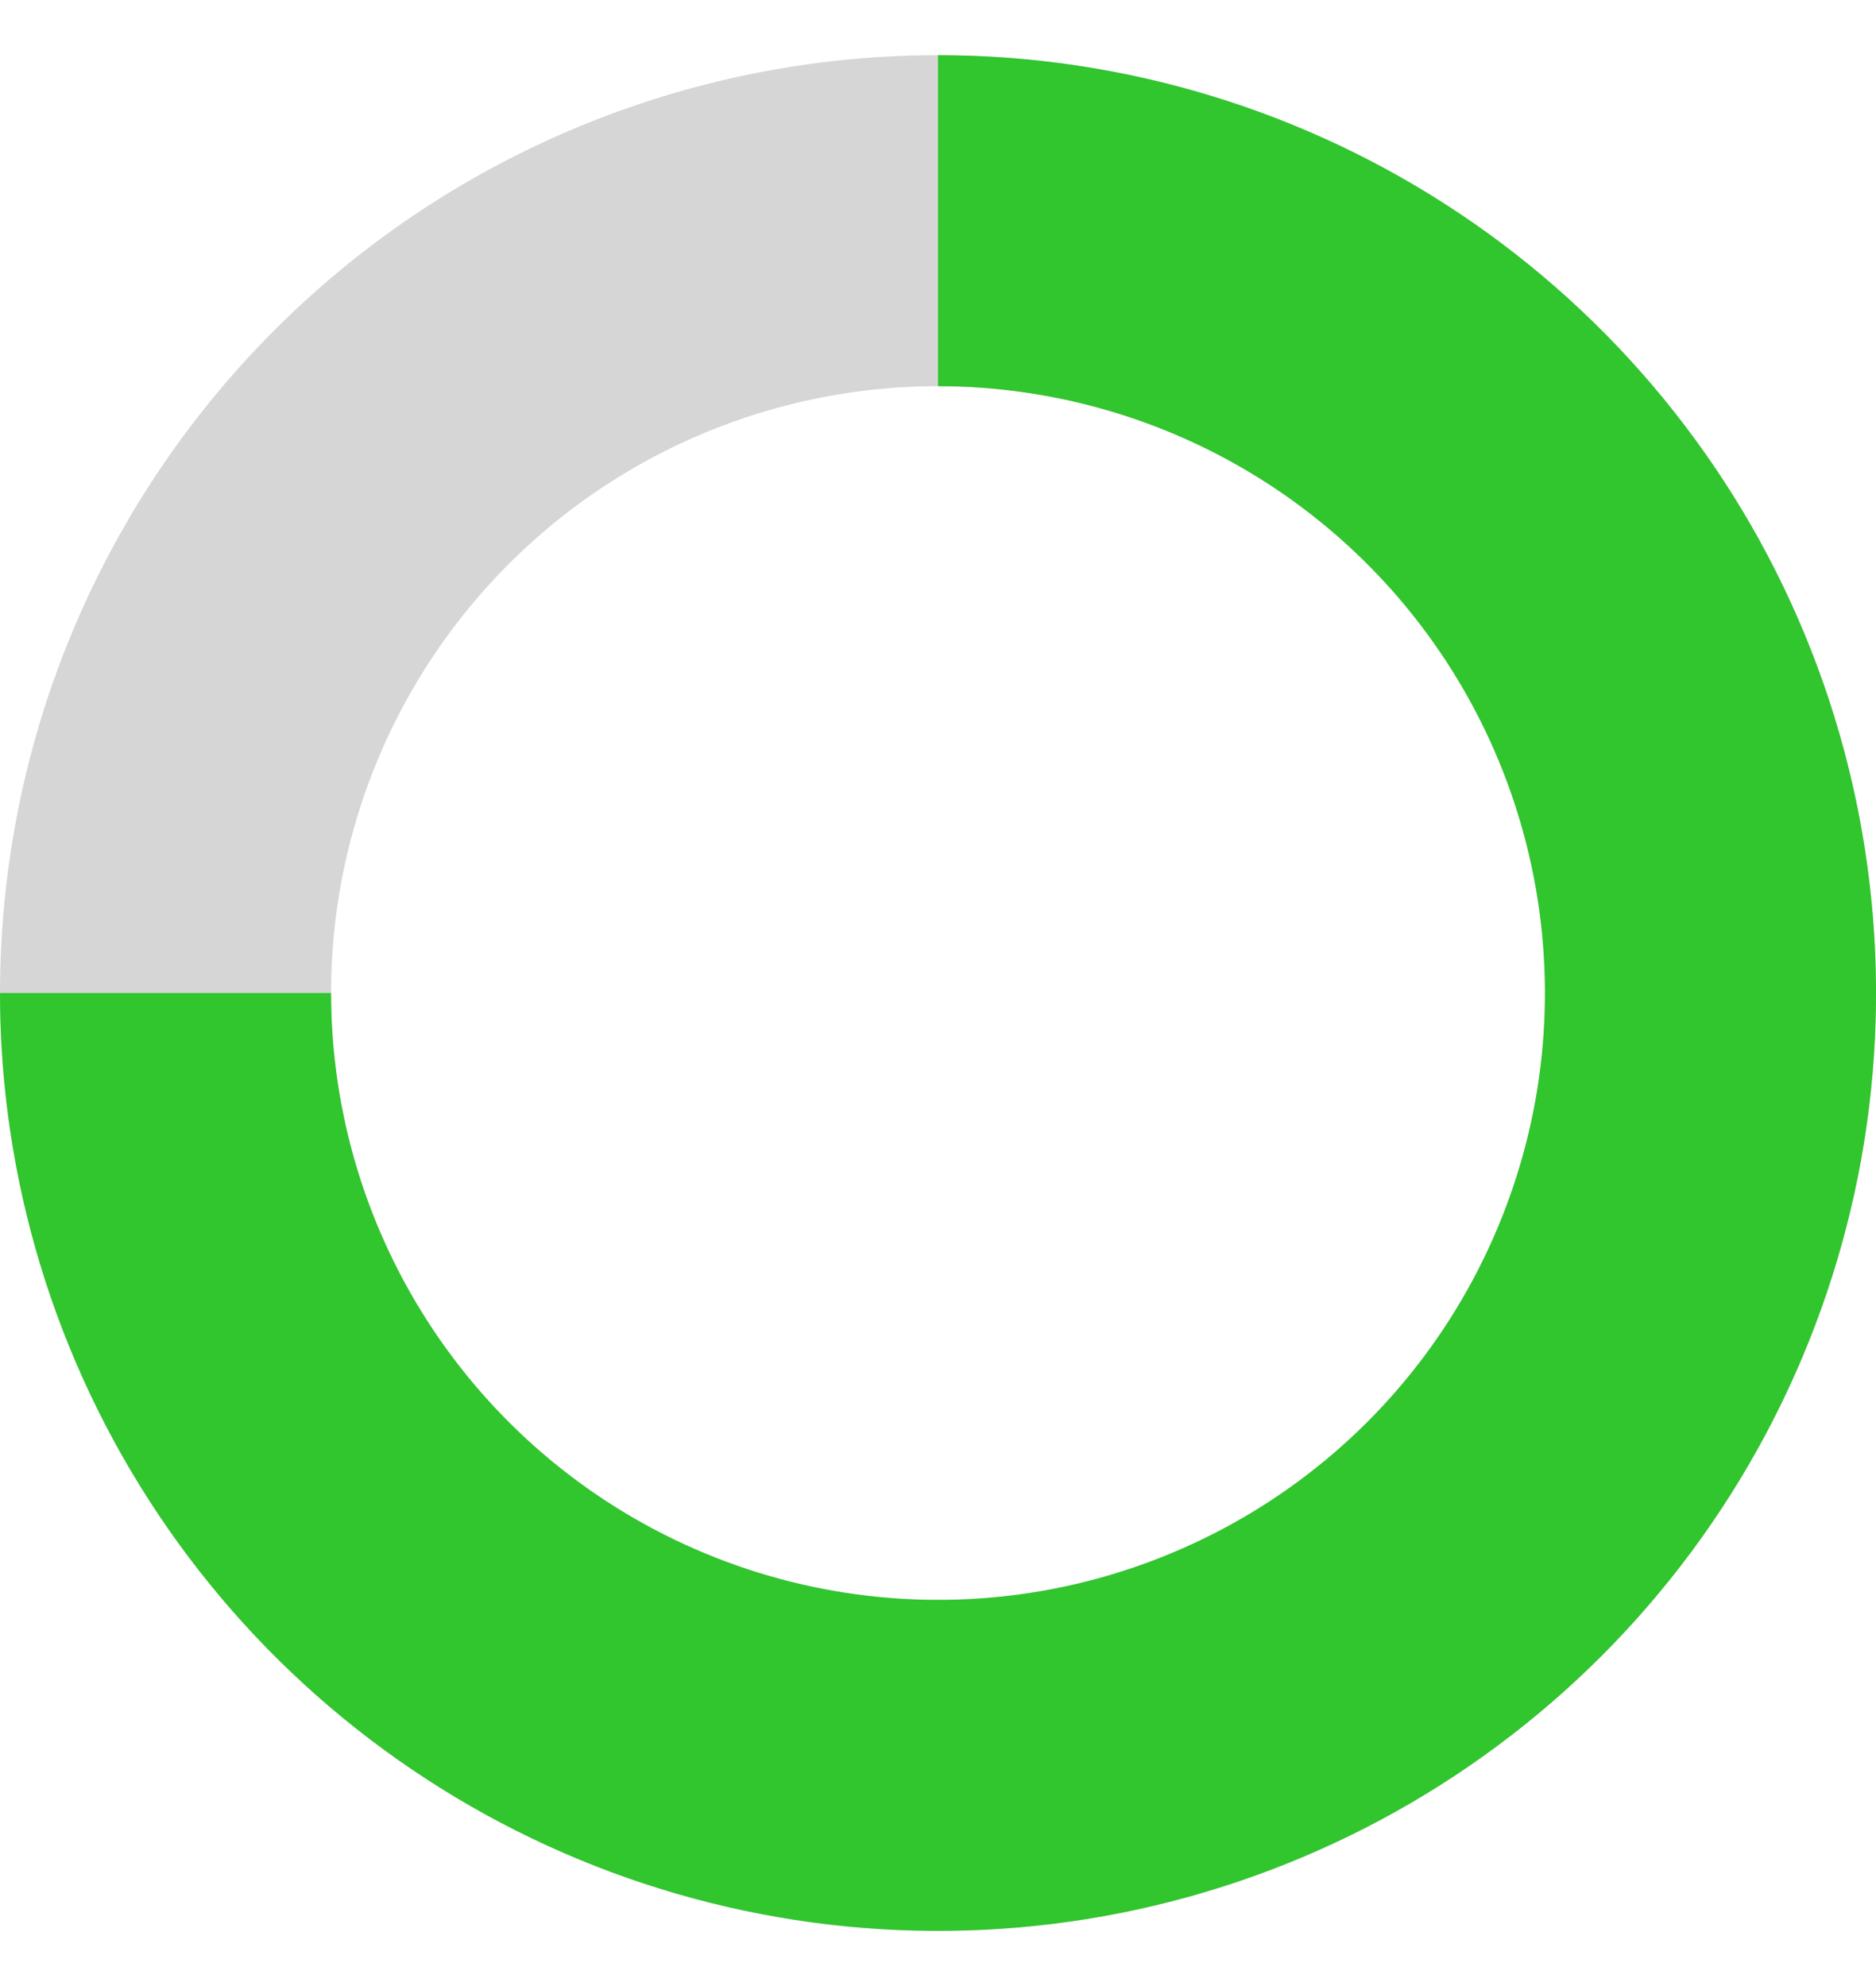
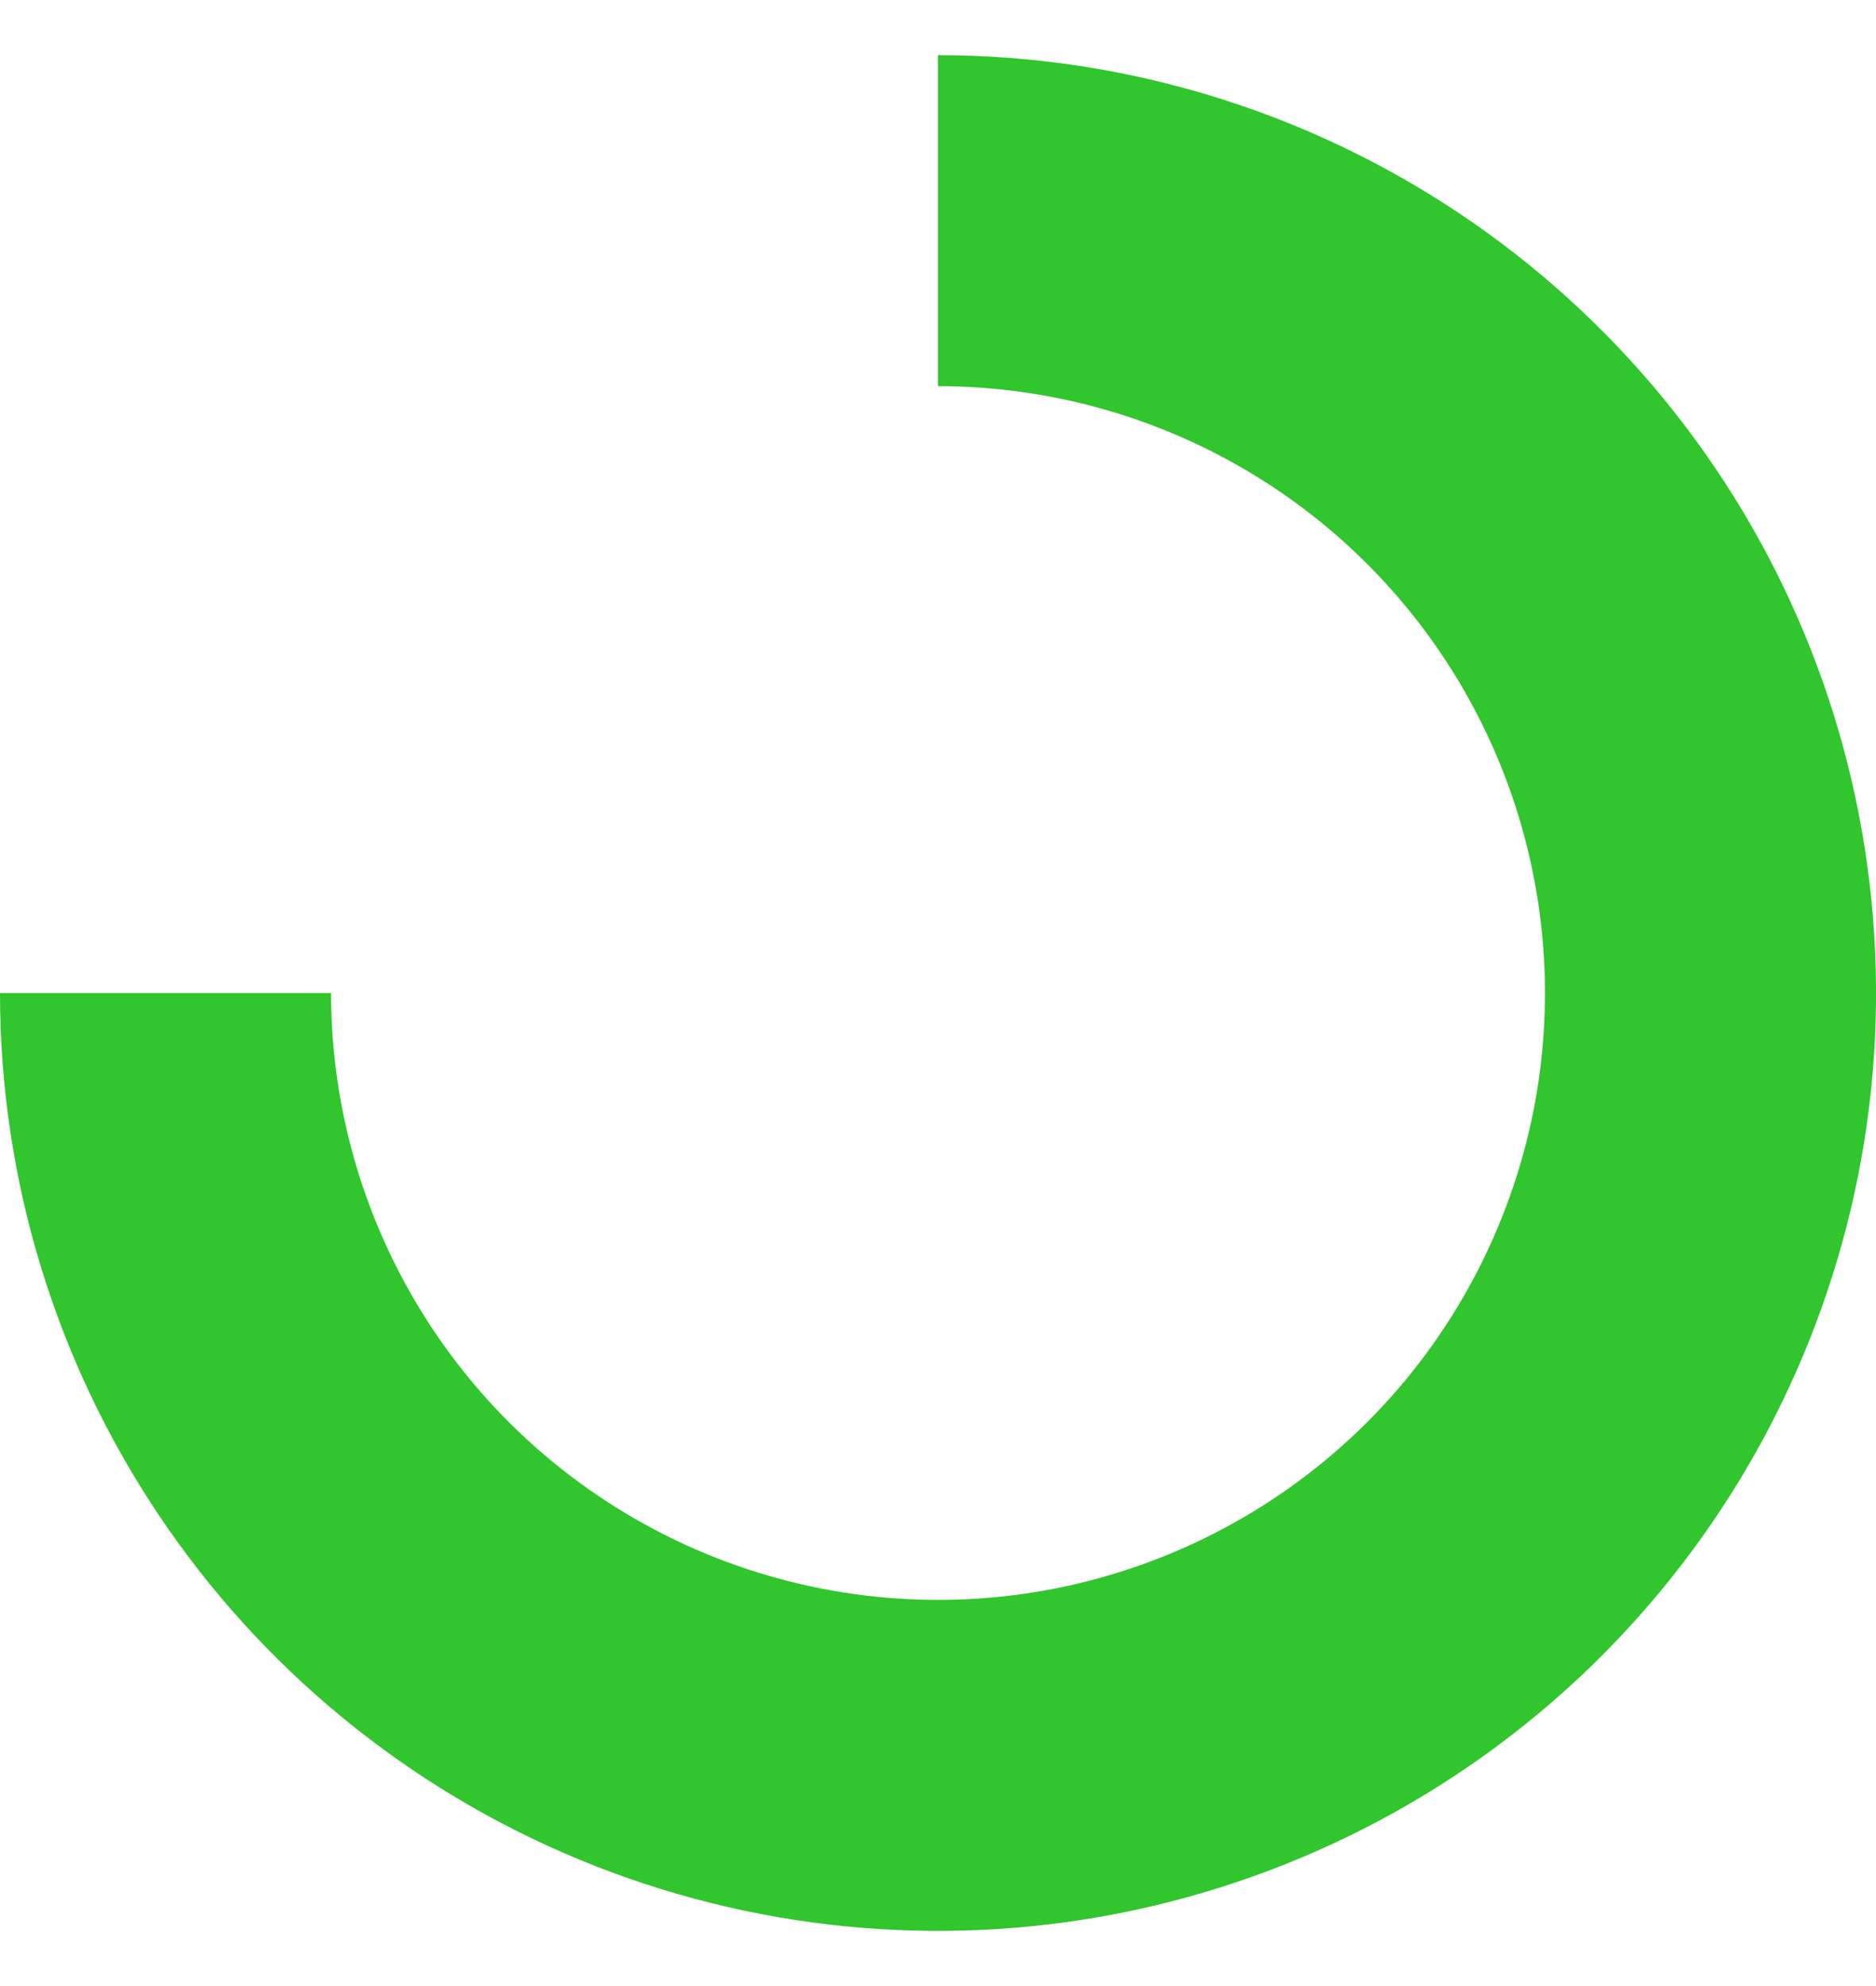
<svg xmlns="http://www.w3.org/2000/svg" width="17" height="18" viewBox="0 0 17 18" fill="none">
-   <path d="M9.842 2.13C11.664 2.486 13.27 3.551 14.307 5.091C15.344 6.631 15.726 8.52 15.37 10.342C15.014 12.164 13.949 13.77 12.409 14.807C10.869 15.844 8.98 16.226 7.158 15.87C5.336 15.514 3.73 14.449 2.693 12.909C1.657 11.369 1.274 9.48 1.63 7.658C1.986 5.836 3.051 4.23 4.591 3.193C6.131 2.157 8.02 1.774 9.842 2.13L9.842 2.13Z" stroke="#D6D6D6" stroke-width="3" />
  <path d="M8.5 2C9.884 2 11.238 2.411 12.389 3.18C13.54 3.949 14.437 5.042 14.967 6.321C15.497 7.6 15.636 9.008 15.366 10.366C15.095 11.723 14.429 12.971 13.45 13.95C12.471 14.929 11.223 15.595 9.866 15.866C8.508 16.136 7.1 15.997 5.821 15.467C4.542 14.937 3.449 14.04 2.68 12.889C1.911 11.738 1.5 10.384 1.5 9" stroke="#31C52E" stroke-width="3" />
</svg>